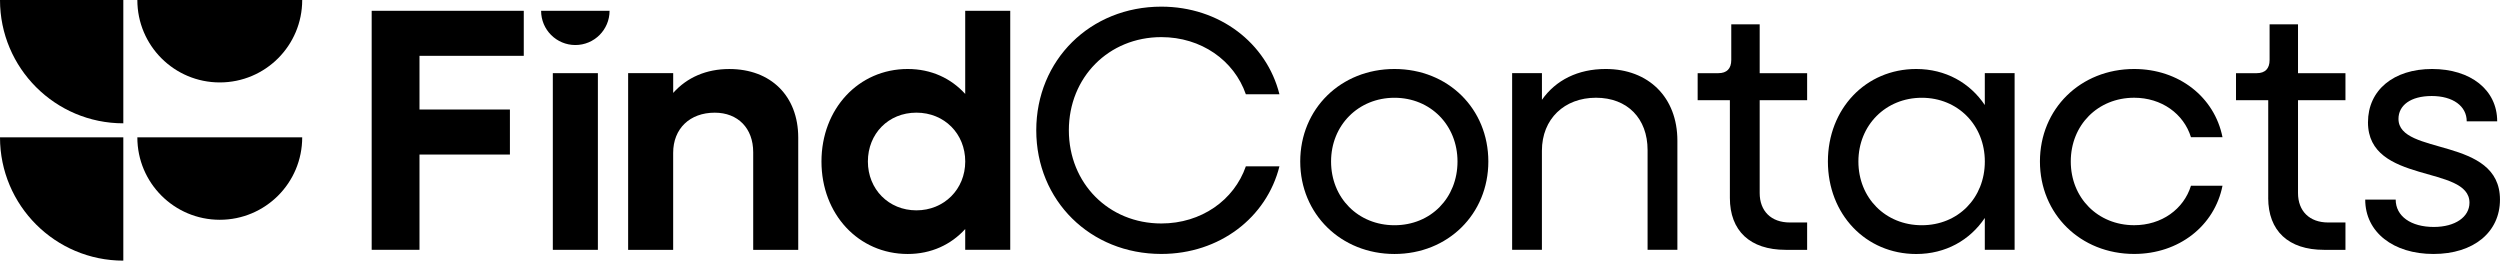
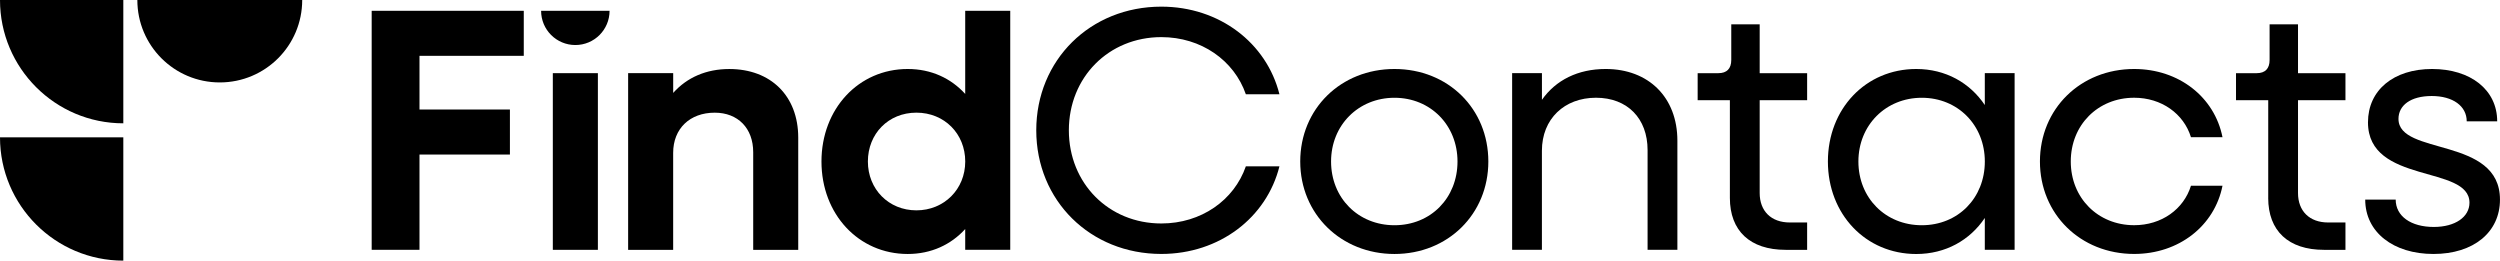
<svg xmlns="http://www.w3.org/2000/svg" id="Layer_2" data-name="Layer 2" viewBox="0 0 898.3 93.65">
  <g id="_Слой_1" data-name="Слой 1">
    <g>
      <g>
        <path d="M49.35,0h59.24c0,8.19-3.31,15.59-8.67,20.95-5.36,5.36-12.77,8.67-20.95,8.67s-15.59-3.31-20.95-8.67c-5.36-5.36-8.67-12.76-8.67-20.95Z" />
-         <path d="M49.35,49.35h59.24c0,8.19-3.31,15.59-8.67,20.95-5.36,5.36-12.77,8.67-20.95,8.67s-15.59-3.31-20.95-8.67c-5.36-5.36-8.67-12.76-8.67-20.95Z" />
        <path d="M0,0h44.31v44.31h0C19.85,44.31,0,24.45,0,0H0Z" />
        <path d="M44.31,49.35h0v44.31H0C0,69.2,19.85,49.35,44.31,49.35Z" transform="translate(-49.35 93.65) rotate(-90)" />
      </g>
      <g>
        <path d="M133.55,3.88h54.65v16.18h-37.47v19.29h32.49v16.18h-32.49v34.23h-17.18V3.88Z" />
        <path d="M198.64,26.29v63.48h16.19V26.29h-16.19Z" />
        <path d="M225.71,26.29h16.18v7.1c4.98-5.6,11.95-8.59,20.16-8.59,14.94,0,24.77,9.71,24.77,24.65v40.33h-16.18v-35.1c0-8.59-5.48-14.19-13.82-14.19-8.96,0-14.94,5.73-14.94,14.44v34.85h-16.18V26.29Z" />
        <path d="M295.17,58.03c0-18.92,13.32-33.24,30.99-33.24,8.47,0,15.56,3.36,20.66,8.96V3.88h16.18v85.89h-16.18v-7.47c-5.1,5.6-12.2,8.96-20.66,8.96-17.68,0-30.99-14.31-30.99-33.23ZM346.83,58.03c0-9.96-7.47-17.55-17.55-17.55s-17.43,7.59-17.43,17.55,7.47,17.55,17.43,17.55,17.55-7.59,17.55-17.55Z" />
        <g>
          <path d="M372.35,46.83c0-25.27,19.42-44.44,44.93-44.44,20.91,0,37.84,13.07,42.45,31.49h-12.07c-4.23-12.2-16.06-20.54-30.37-20.54-18.92,0-33.23,14.44-33.23,33.48s14.31,33.48,33.23,33.48c14.32,0,26.14-8.34,30.37-20.54h12.07c-4.6,18.42-21.53,31.49-42.45,31.49-25.52,0-44.93-19.17-44.93-44.44Z" />
          <path d="M467.2,58.03c0-18.92,14.56-33.24,33.86-33.24s33.73,14.31,33.73,33.24-14.56,33.23-33.73,33.23-33.86-14.31-33.86-33.23ZM523.71,58.03c0-13.07-9.71-22.9-22.65-22.9s-22.78,9.83-22.78,22.9,9.71,22.9,22.78,22.9,22.65-9.83,22.65-22.9Z" />
          <path d="M543.35,26.29h10.7v9.58c4.98-7.1,12.95-11.08,22.9-11.08,15.44,0,25.77,10.21,25.77,25.77v39.21h-10.71v-35.85c0-11.33-7.22-18.8-18.55-18.8s-19.42,7.59-19.42,19.04v35.6h-10.7V26.29Z" />
          <path d="M621.58,71.1v-35.1h-11.58v-9.71h7.47c2.99,0,4.61-1.62,4.61-4.73v-12.82h10.21v17.55h17.05v9.71h-17.05v33.36c0,6.47,4.11,10.58,10.83,10.58h6.22v9.83h-7.72c-12.82,0-20.04-6.85-20.04-18.67Z" />
          <path d="M656.8,58.03c0-18.92,13.57-33.24,31.74-33.24,10.58,0,19.29,4.98,24.64,12.95v-11.45h10.71v63.48h-10.71v-11.45c-5.35,7.97-14.07,12.95-24.64,12.95-18.17,0-31.74-14.31-31.74-33.23ZM713.19,58.03c0-13.07-9.71-22.9-22.65-22.9s-22.78,9.83-22.78,22.9,9.71,22.9,22.78,22.9,22.65-9.83,22.65-22.9Z" />
          <path d="M732.99,58.03c0-18.92,14.56-33.24,33.86-33.24,16.06,0,28.88,10.08,31.74,24.52h-11.33c-2.61-8.46-10.58-14.19-20.41-14.19-13.07,0-22.78,9.83-22.78,22.9s9.71,22.9,22.78,22.9c9.83,0,17.8-5.72,20.41-14.19h11.33c-2.86,14.44-15.69,24.52-31.74,24.52-19.29,0-33.86-14.31-33.86-33.23Z" />
          <path d="M815.02,71.1v-35.1h-11.58v-9.71h7.47c2.99,0,4.6-1.62,4.6-4.73v-12.82h10.21v17.55h17.05v9.71h-17.05v33.36c0,6.47,4.11,10.58,10.83,10.58h6.22v9.83h-7.72c-12.82,0-20.04-6.85-20.04-18.67Z" />
          <path d="M849.87,71.72h10.95c0,5.97,5.48,9.83,13.69,9.83,7.72,0,12.82-3.61,12.82-8.71,0-13.69-36.47-6.47-36.47-28.88,0-11.58,9.21-19.17,23.03-19.17s23.4,7.47,23.4,18.8h-10.95c0-5.48-4.98-9.09-12.57-9.09s-11.95,3.36-11.95,8.22c0,13.32,36.47,6.22,36.47,29,0,11.7-9.46,19.54-23.9,19.54s-24.52-7.84-24.52-19.54Z" />
        </g>
      </g>
      <path d="M194.43,3.88h24.6c0,3.4-1.38,6.47-3.6,8.7-2.23,2.23-5.3,3.6-8.7,3.6s-6.47-1.38-8.7-3.6c-2.23-2.23-3.6-5.3-3.6-8.7Z" />
    </g>
  </g>
</svg>